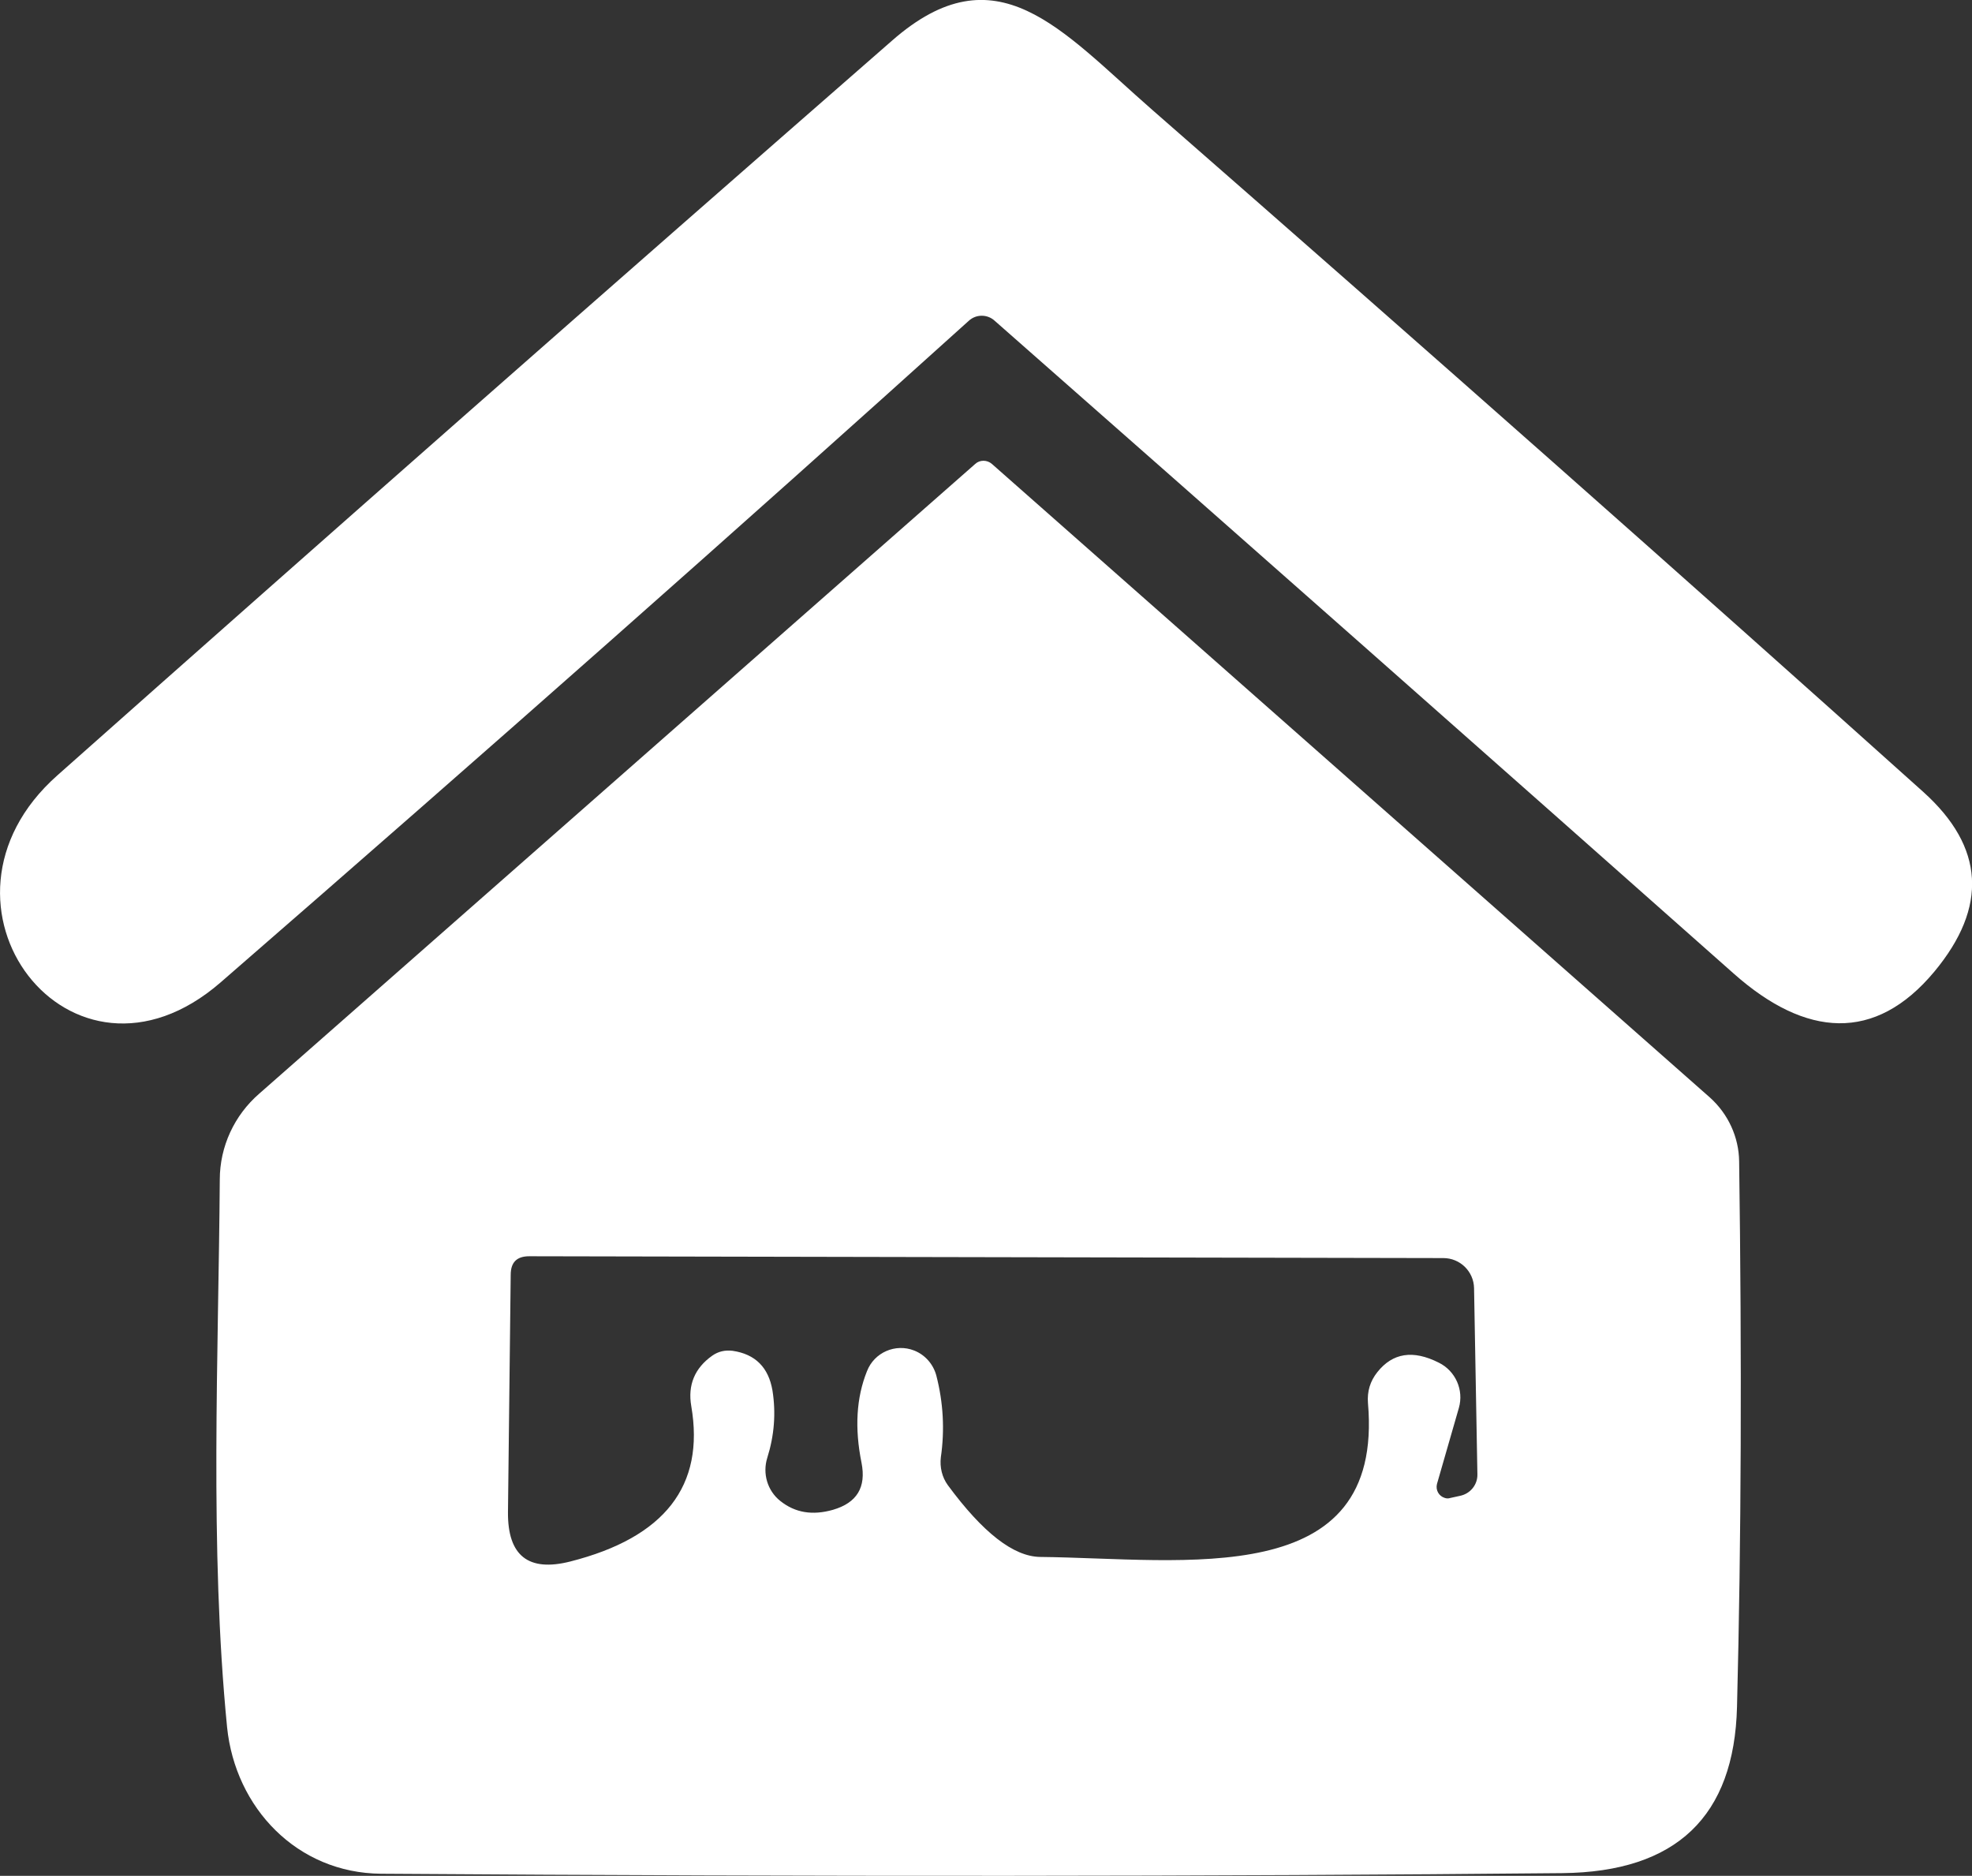
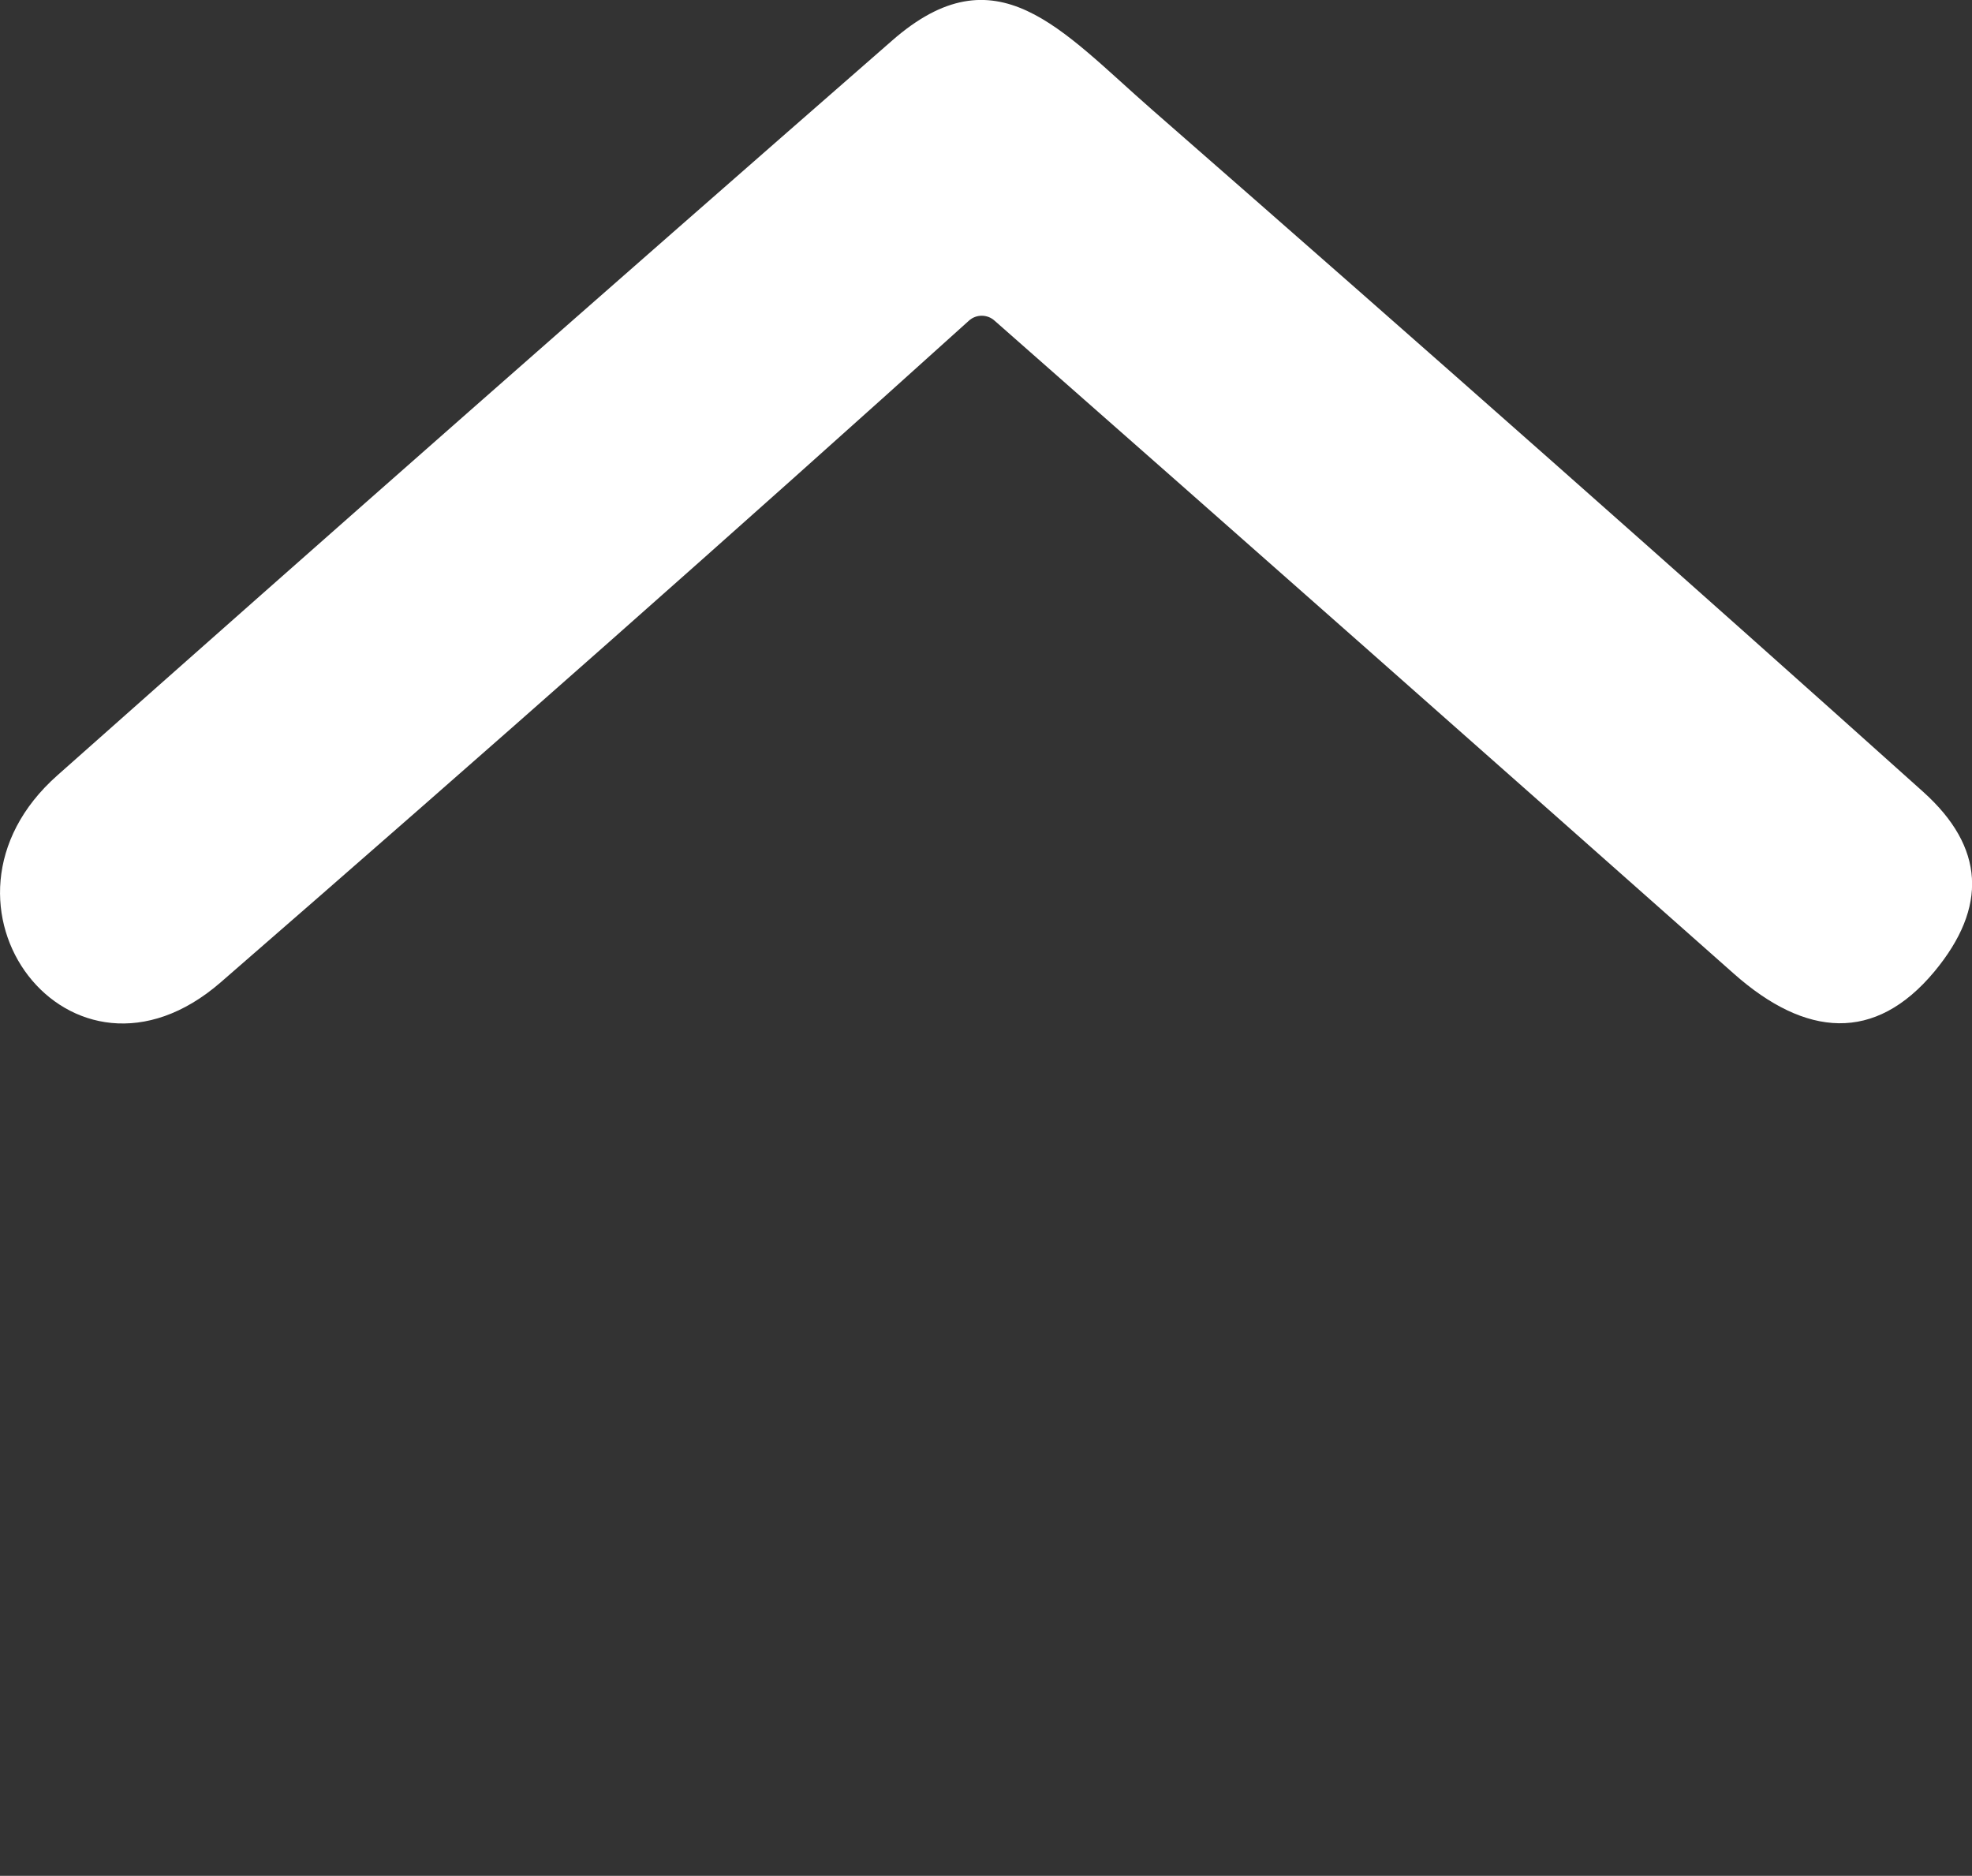
<svg xmlns="http://www.w3.org/2000/svg" id="Layer_2" data-name="Layer 2" viewBox="0 0 64.87 61.7">
  <rect x="0" y="0" width="64.87" height="61.7" fill="#333333" stroke="none" />
  <defs>
    <style>
      .cls-1 {
        fill: #fff;
        stroke-width: 0px;
      }
    </style>
  </defs>
  <g id="Layer_1-2" data-name="Layer 1">
    <g>
      <path class="cls-1" d="M31.87,10.55c-7.58,6.84-15.78,14.09-24.61,21.76-4.93,4.28-10.15-2.58-5.37-6.81C10.79,17.6,19.94,9.55,29.34,1.34c3.44-3.02,5.55-.36,8.56,2.27,9.12,7.97,17.58,15.45,25.37,22.44,2.01,1.81,2.13,3.78.36,5.91-1.95,2.34-4.23,2.16-6.59.07-8.17-7.24-16.27-14.4-24.32-21.48-.24-.22-.61-.22-.85,0Z" />
-       <path class="cls-1" d="M12.54,61.63c-2.77-.02-4.8-2.17-5.07-4.82-.58-5.89-.28-12.26-.24-18.01,0-1.09.48-2.12,1.3-2.83l23.55-20.71c.15-.14.39-.14.55,0l23.62,20.84c.6.54.95,1.3.96,2.1.09,6.49.07,12.47-.07,17.94-.09,3.61-2,5.43-5.74,5.47-11.39.11-24.34.12-38.86.02ZM28.52,45.1c.24-.62.94-.92,1.55-.68.36.14.63.45.73.82.23.89.28,1.79.15,2.69-.04.33.04.66.23.92,1.15,1.56,2.16,2.35,3.04,2.36,4.74.05,11.32,1.15,10.78-5.06-.03-.38.07-.72.31-1.02.5-.63,1.17-.74,2.02-.31.55.27.83.9.66,1.49l-.72,2.5c-.05.2.06.4.26.46.06.02.12.02.18,0l.32-.07c.34-.07.58-.37.57-.71l-.11-6.12c-.01-.55-.46-.99-1.01-.99l-30.07-.06c-.41,0-.61.2-.61.61l-.09,7.81c-.01,1.43.67,1.97,2.05,1.62,3.11-.79,4.43-2.49,3.98-5.11-.12-.69.11-1.25.69-1.66.2-.14.42-.19.67-.16.75.11,1.18.55,1.31,1.3.12.75.06,1.49-.17,2.22-.16.51,0,1.08.43,1.42.49.39,1.06.48,1.73.29.79-.23,1.1-.74.94-1.55-.23-1.14-.17-2.14.18-3.01Z" />
    </g>
  </g>
</svg>